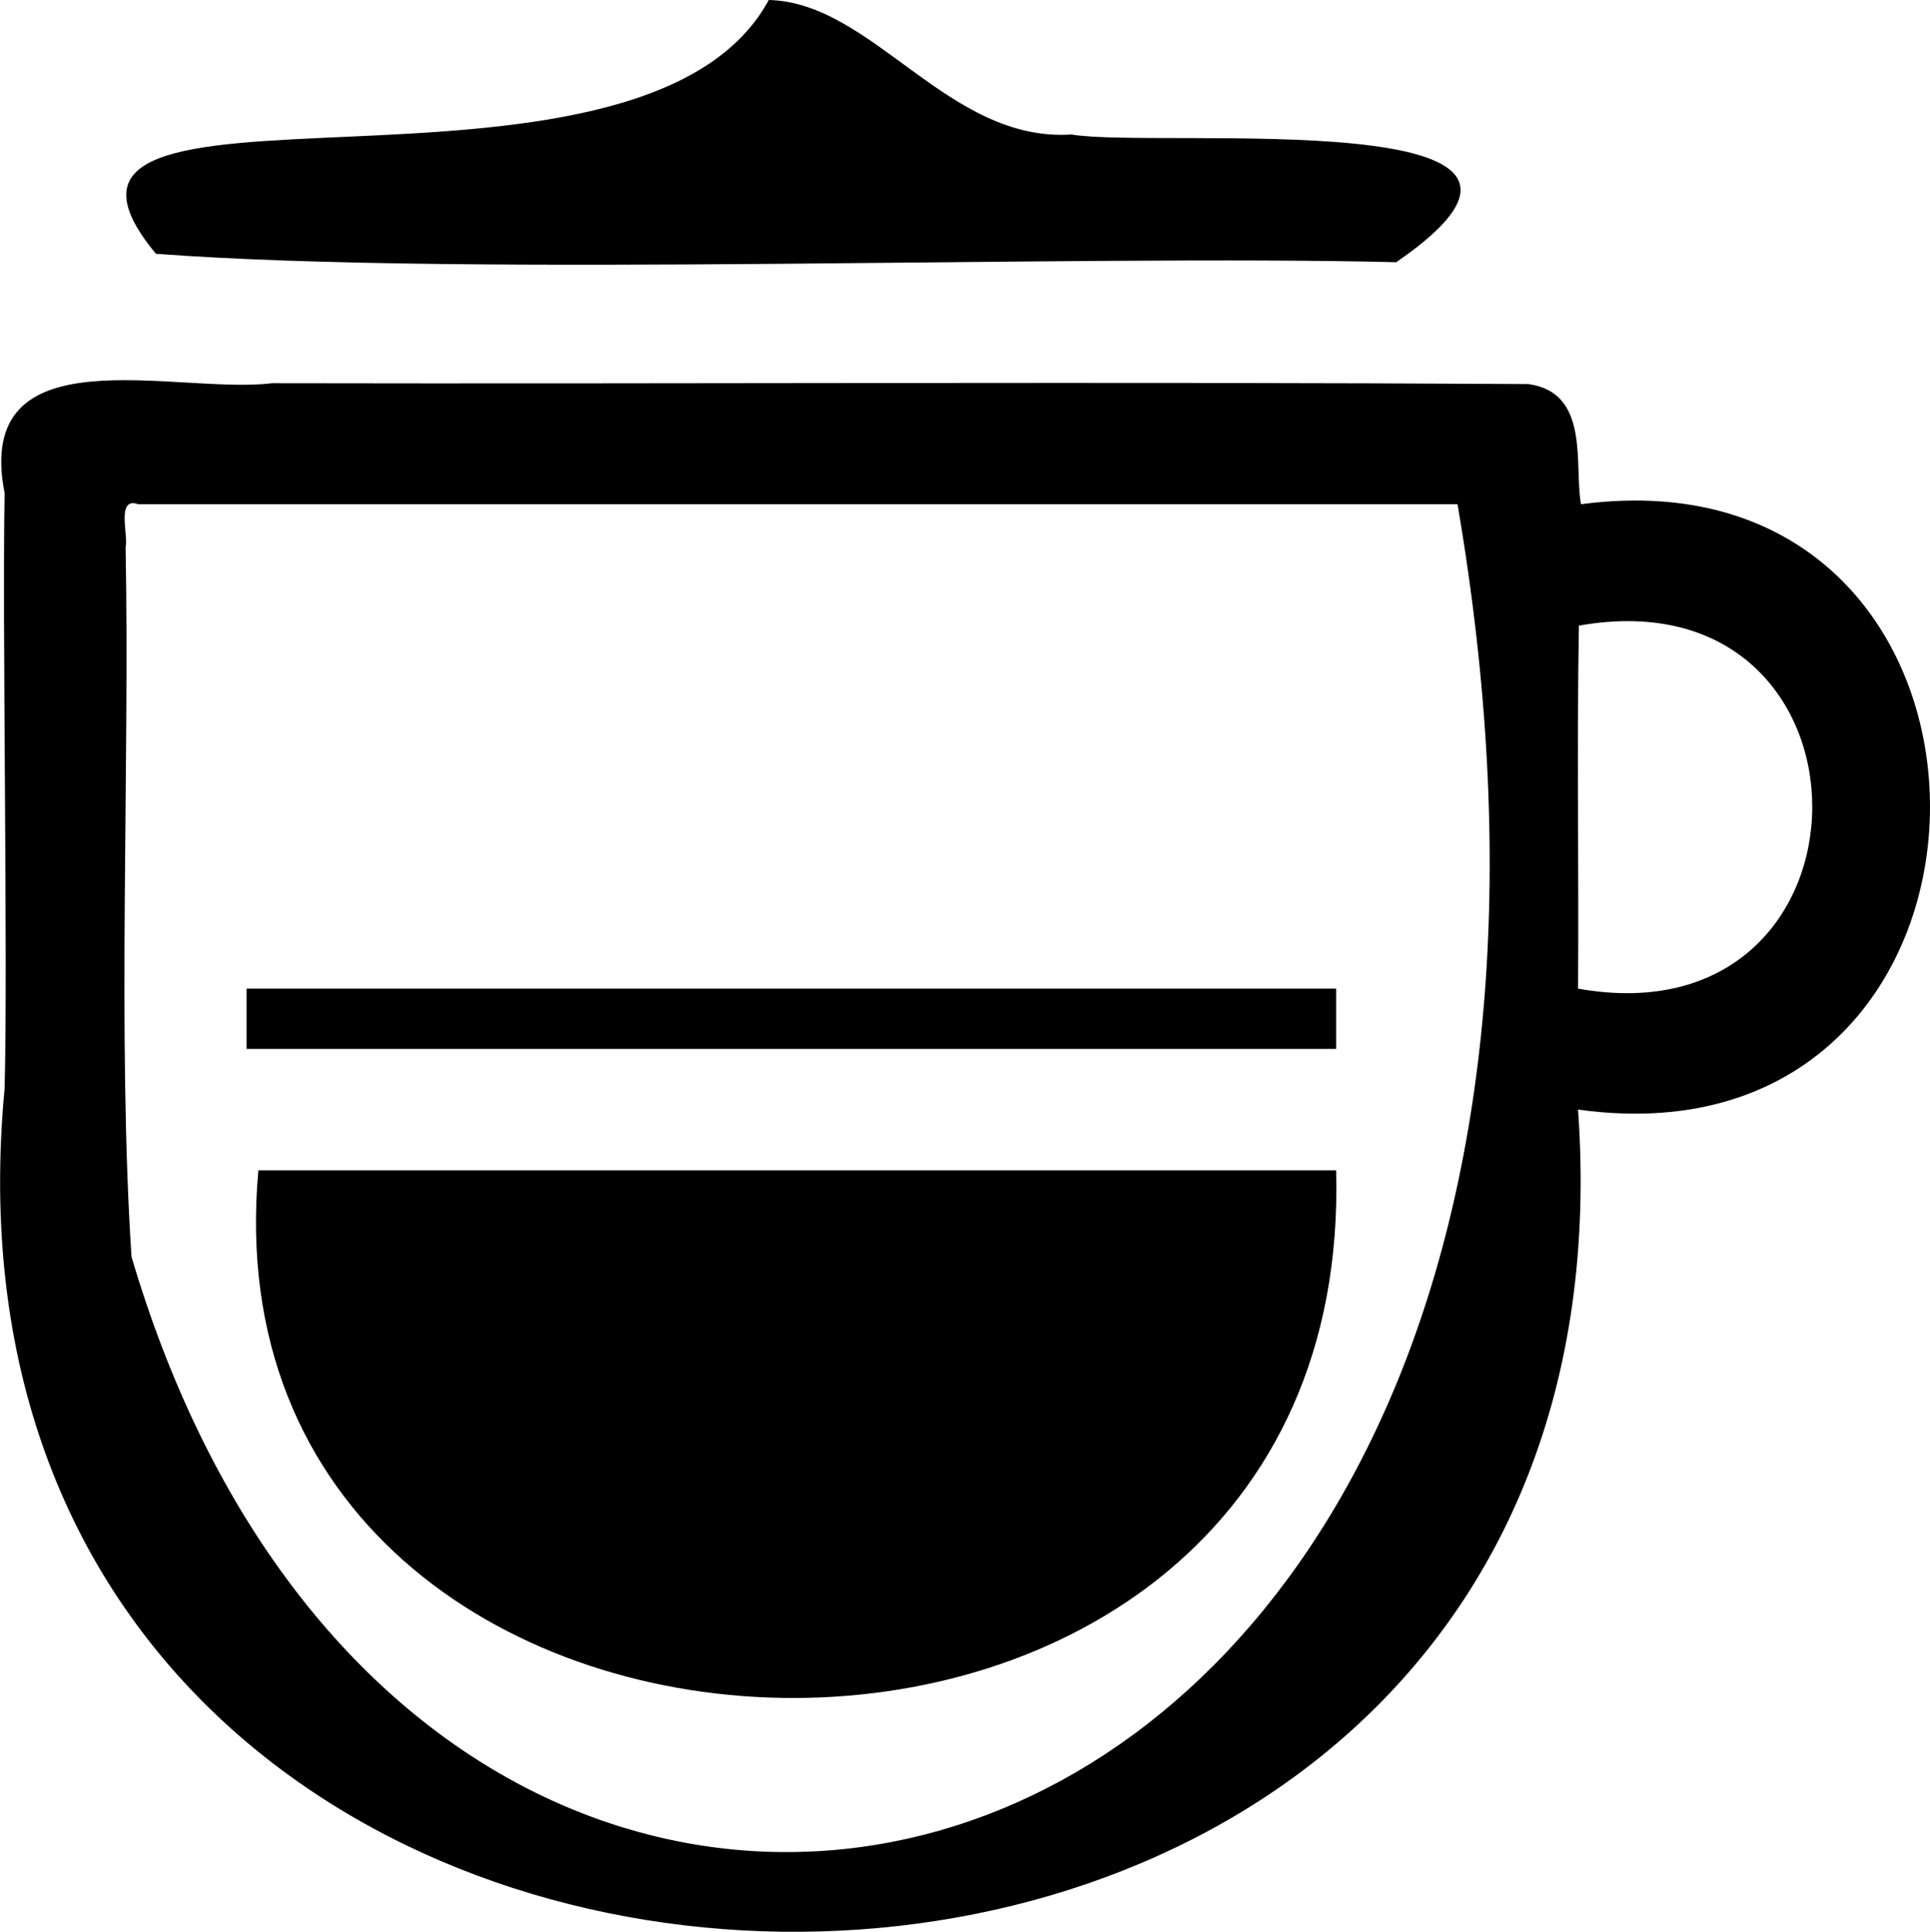
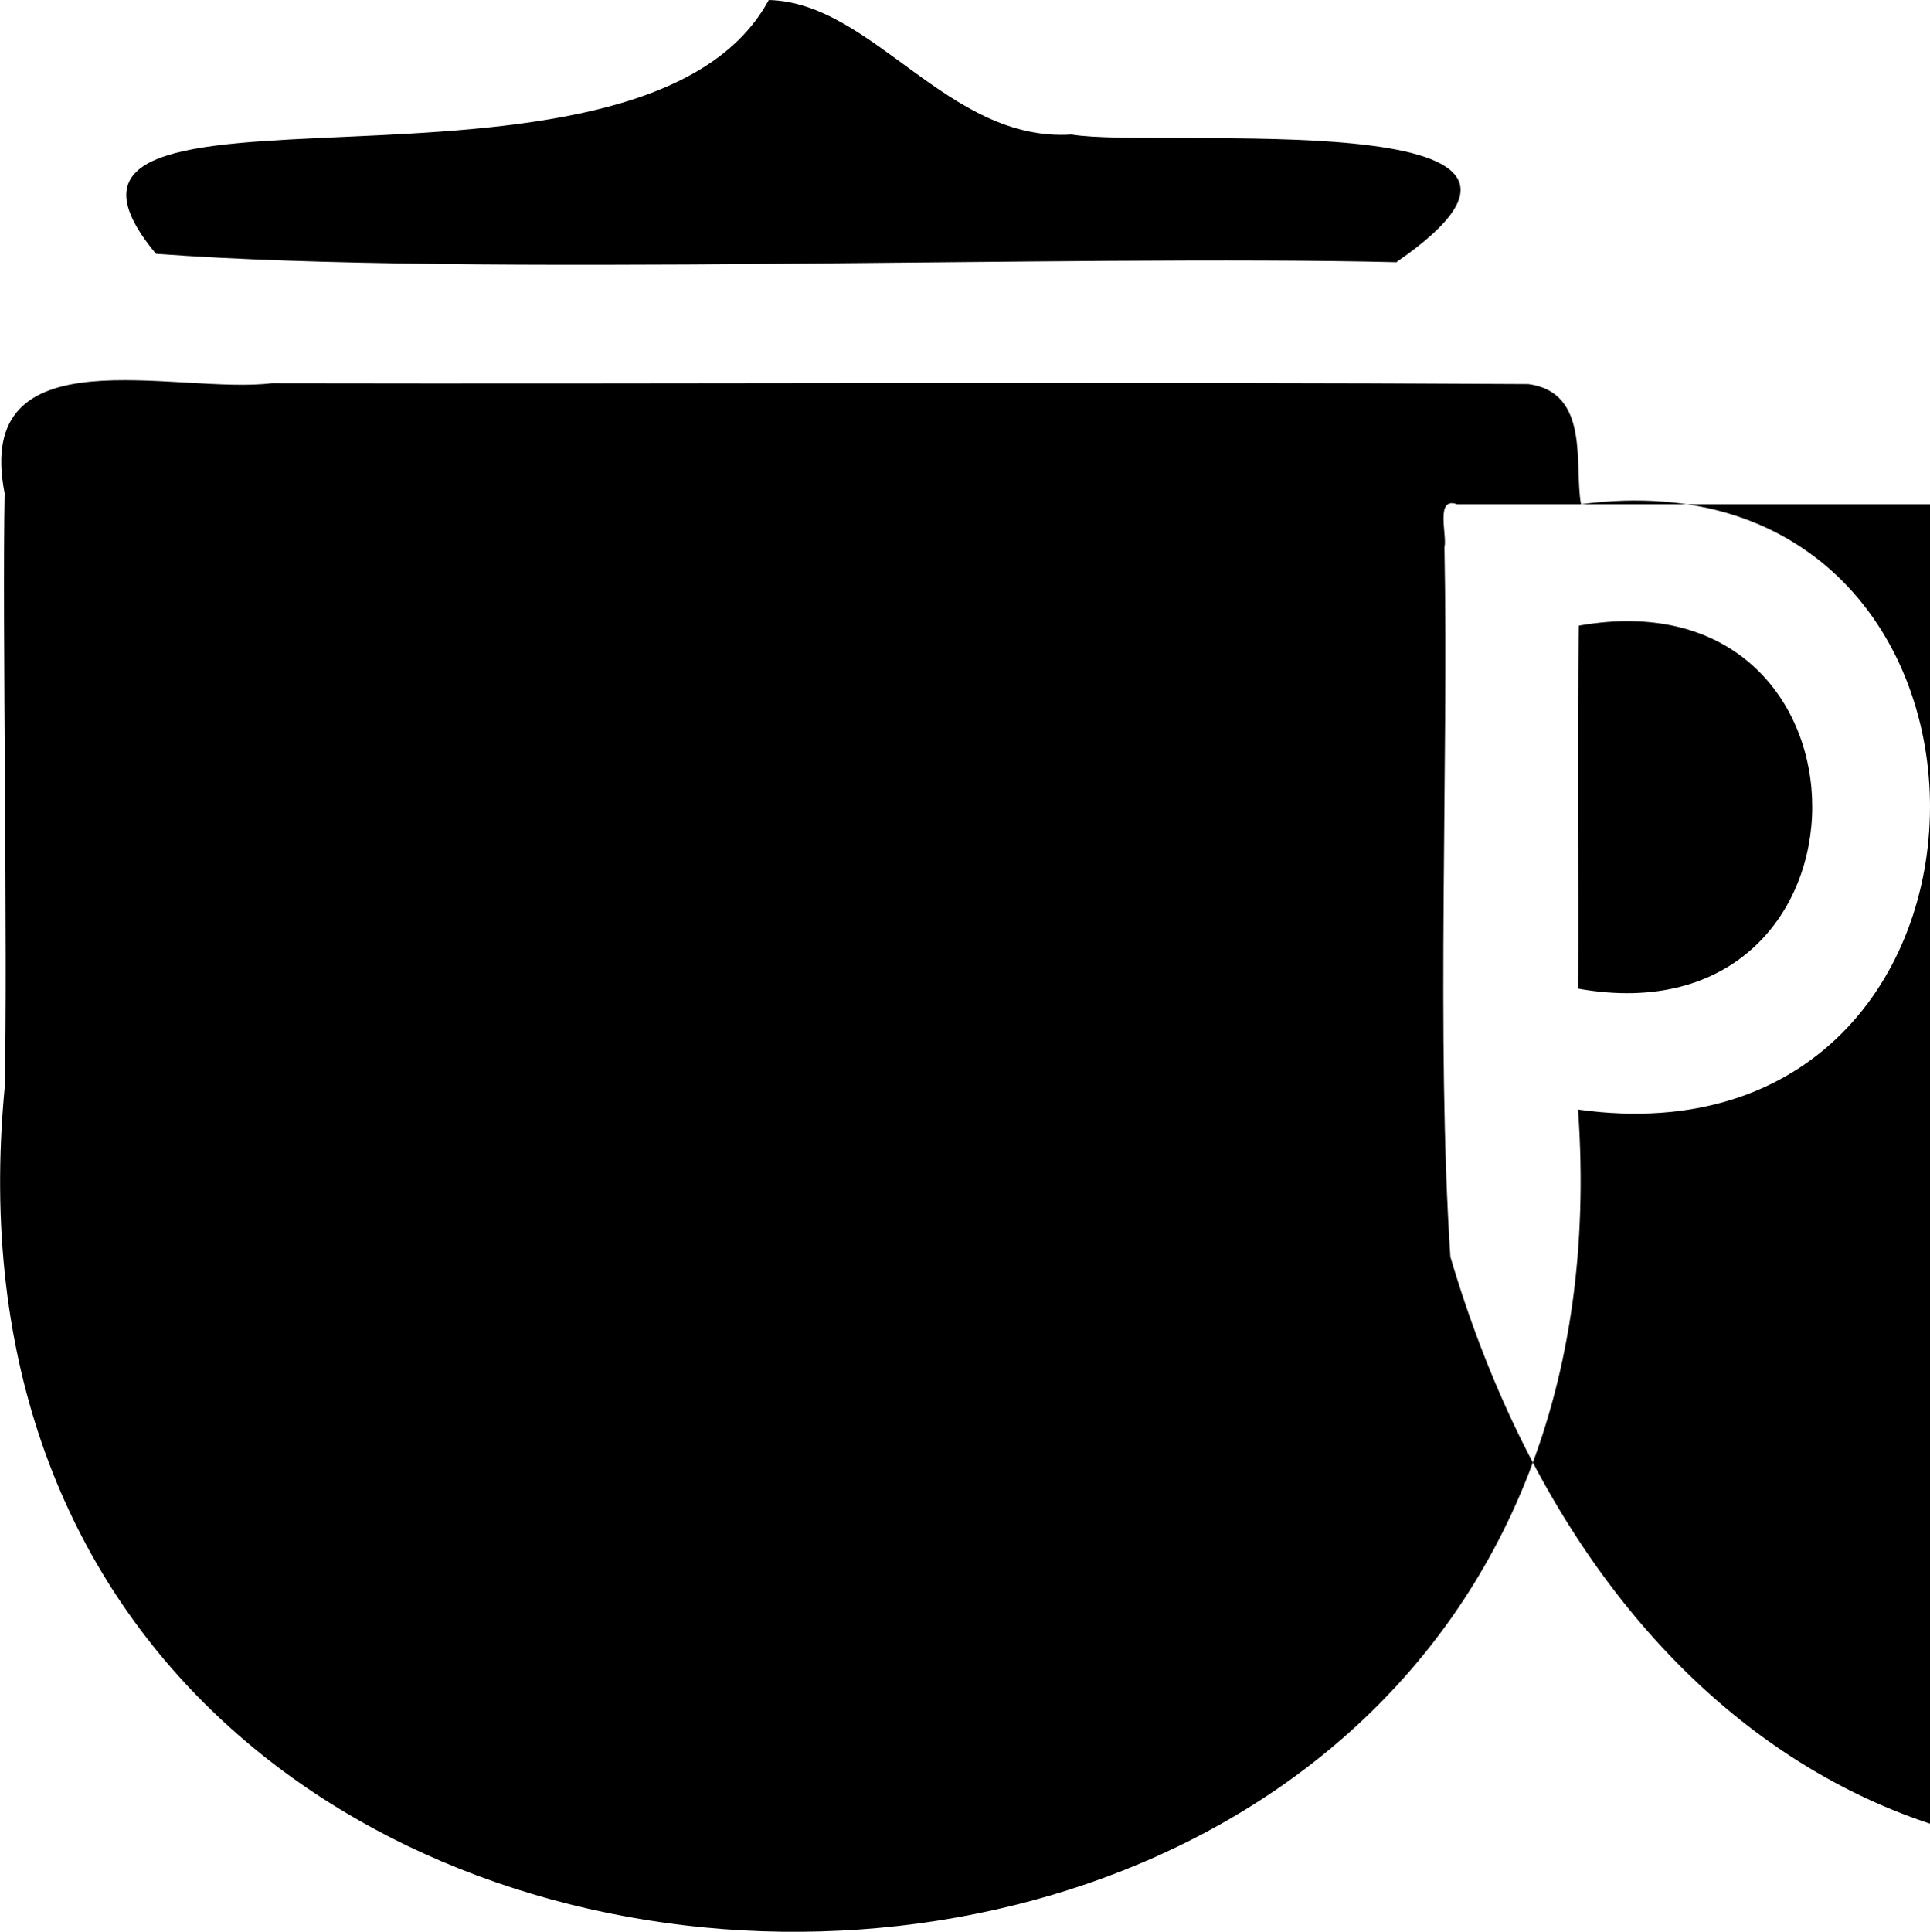
<svg xmlns="http://www.w3.org/2000/svg" id="_레이어_2" width="45.79" height="45.82" viewBox="0 0 45.79 45.82">
  <g id="_레이어_1-2">
    <path d="M33.14,6.22c-7.69-.19-21.96.36-29.44-.2C-.48.99,15.18,5.65,18.24,0c2.48.06,4.25,3.38,7.18,3.19,2.06.35,13.23-.78,7.72,3.02" />
-     <path d="M37.44,23.45c7.39,1.32,7.42-9.92.02-8.61-.05,2.84,0,5.75-.02,8.61M34.57,11.96H3.28c-.53-.19-.23.74-.3,1.02.1,5.2-.2,11.65.14,16.83,7.14,24.17,37.38,16.73,31.46-17.85M37.44,26.32C39.31,52.68-2.38,52.13.11,25.81c.08-3.07-.06-11.15,0-14.11-.76-3.86,4.08-2.33,6.34-2.61,9.89.02,19.93-.04,29.81.02,1.48.2,1.08,1.94,1.25,2.85,11.08-1.46,11.02,15.89-.06,14.36" />
-     <rect x="5.85" y="23.45" width="25.85" height="1.43" />
-     <path d="M31.7,27.76c.47,17.15-27.04,16.22-25.57,0,5.69,0,19.72,0,25.57,0" />
+     <path d="M37.44,23.45c7.39,1.32,7.42-9.92.02-8.61-.05,2.84,0,5.75-.02,8.61M34.57,11.96c-.53-.19-.23.74-.3,1.02.1,5.2-.2,11.65.14,16.83,7.14,24.17,37.38,16.73,31.46-17.85M37.44,26.32C39.31,52.68-2.38,52.13.11,25.81c.08-3.07-.06-11.15,0-14.11-.76-3.86,4.08-2.33,6.34-2.61,9.89.02,19.93-.04,29.81.02,1.48.2,1.08,1.94,1.25,2.85,11.08-1.46,11.02,15.89-.06,14.36" />
  </g>
</svg>